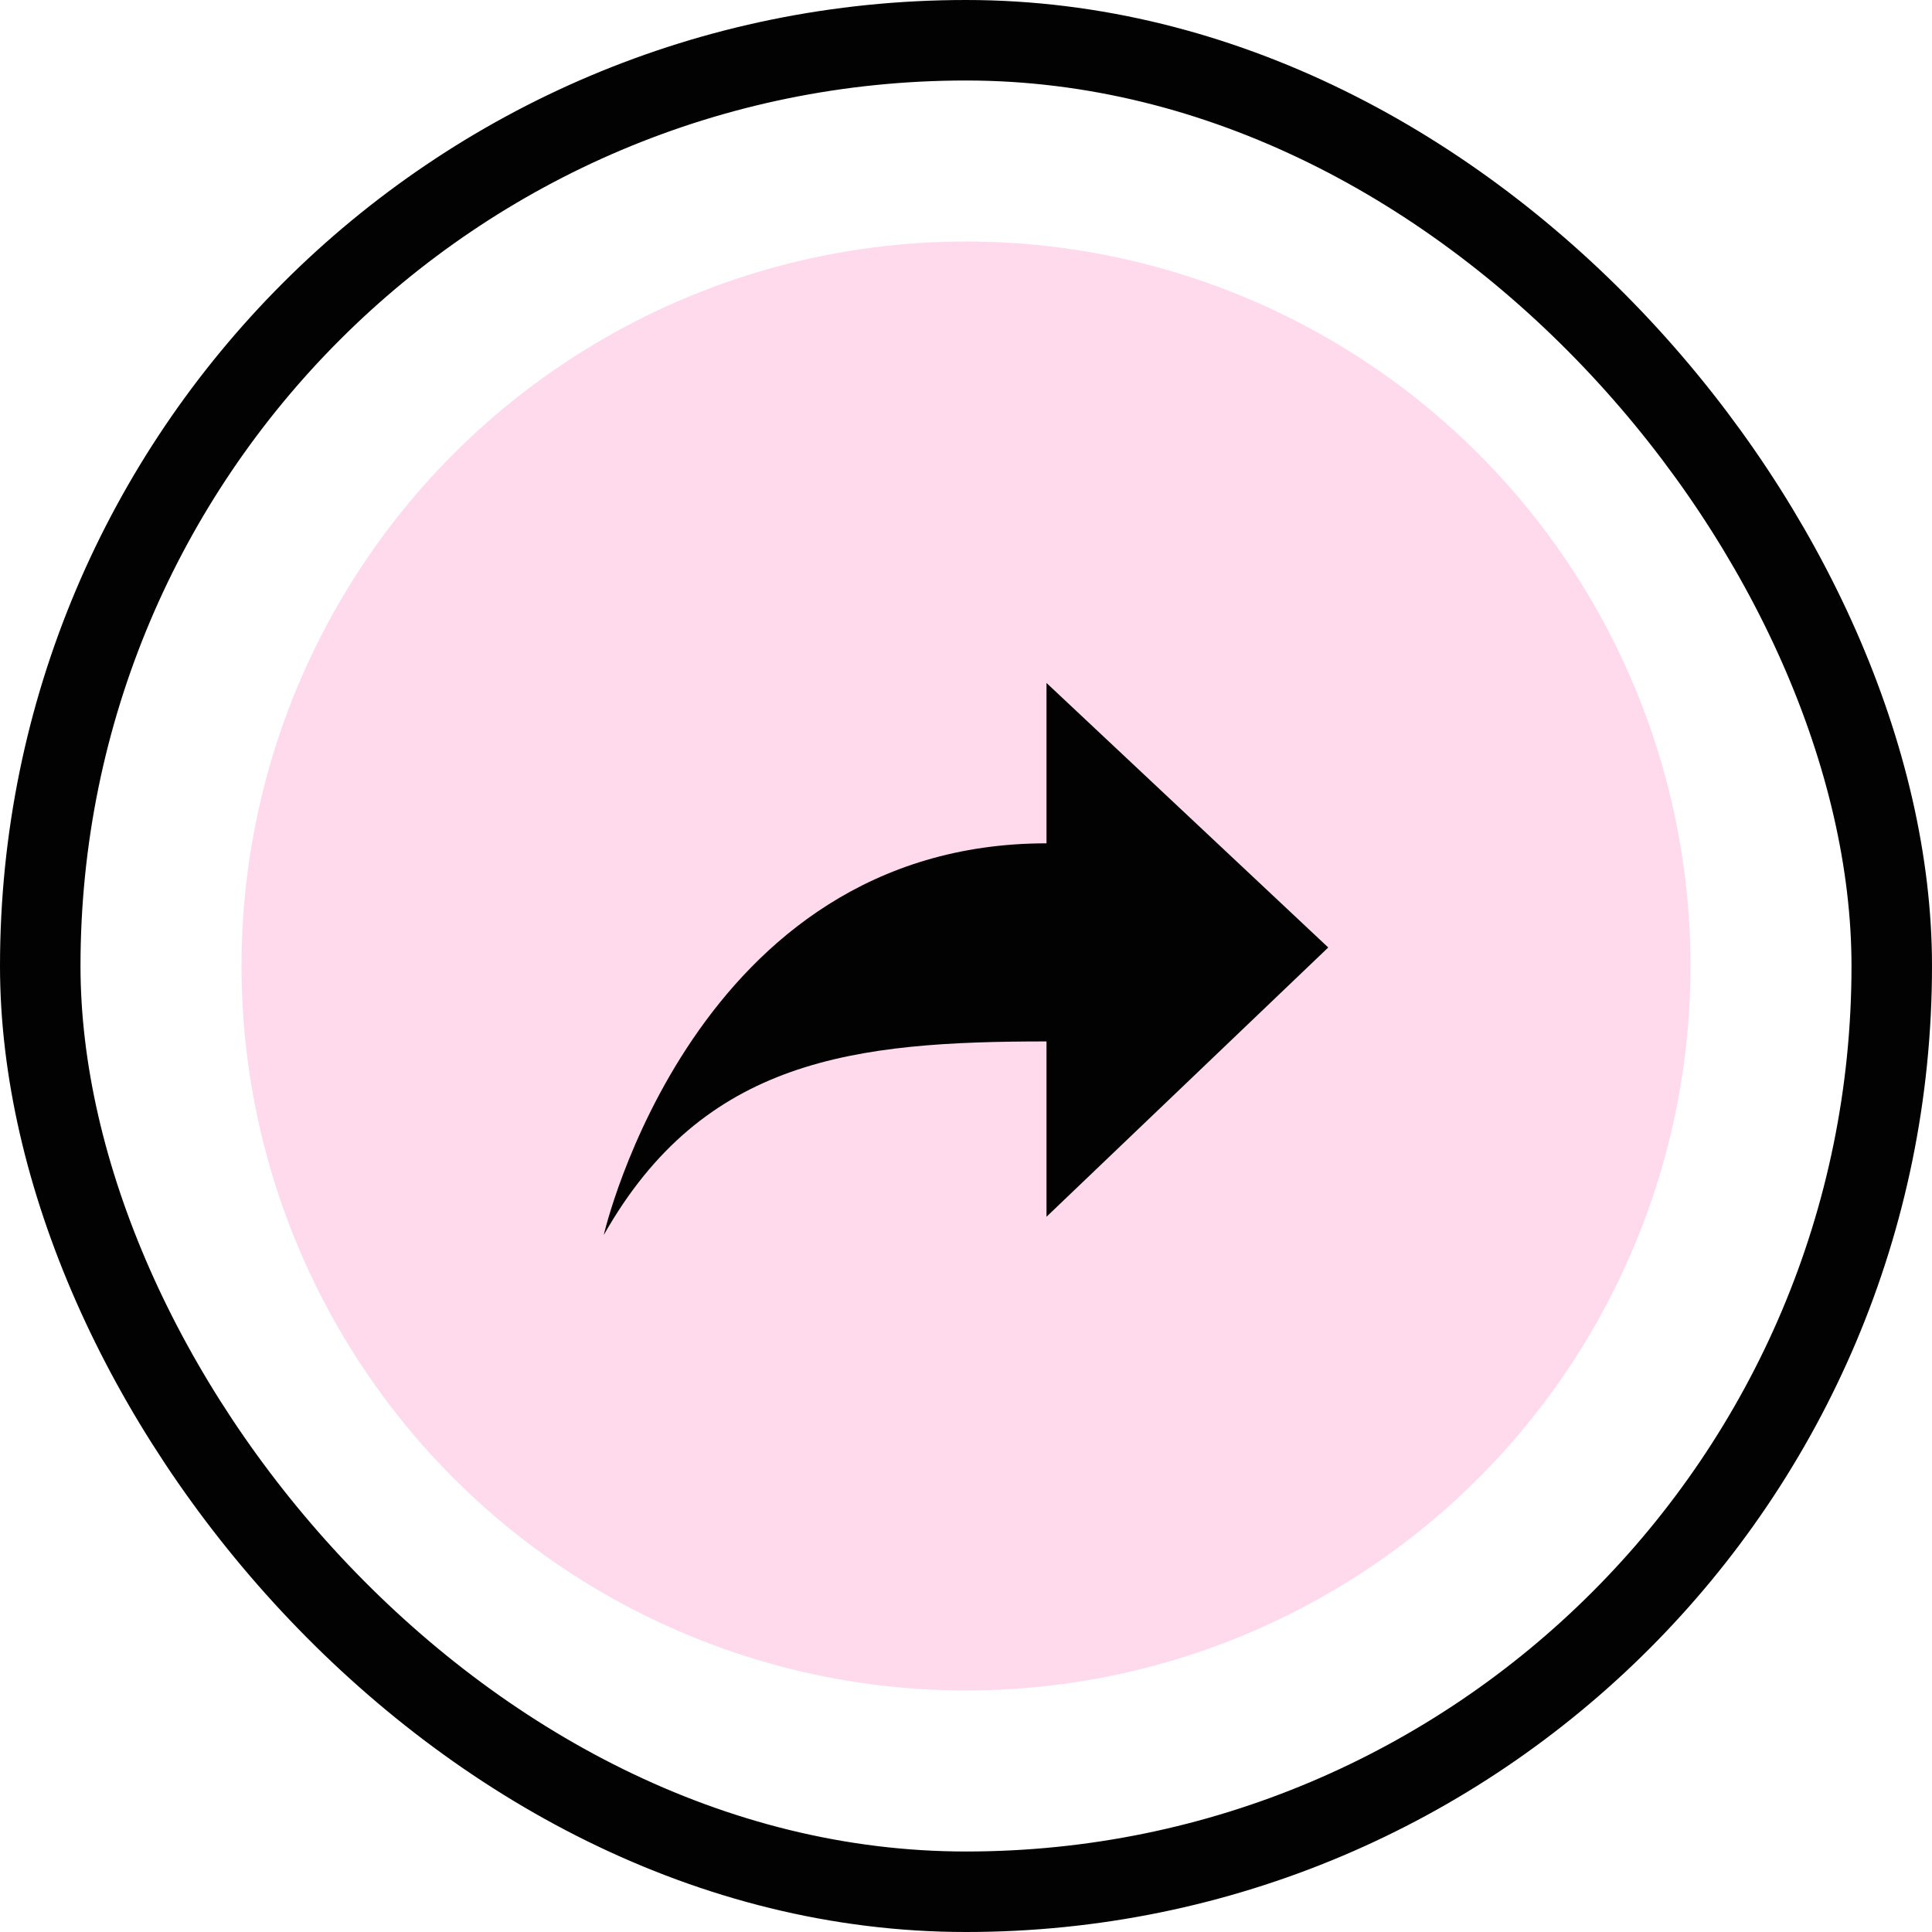
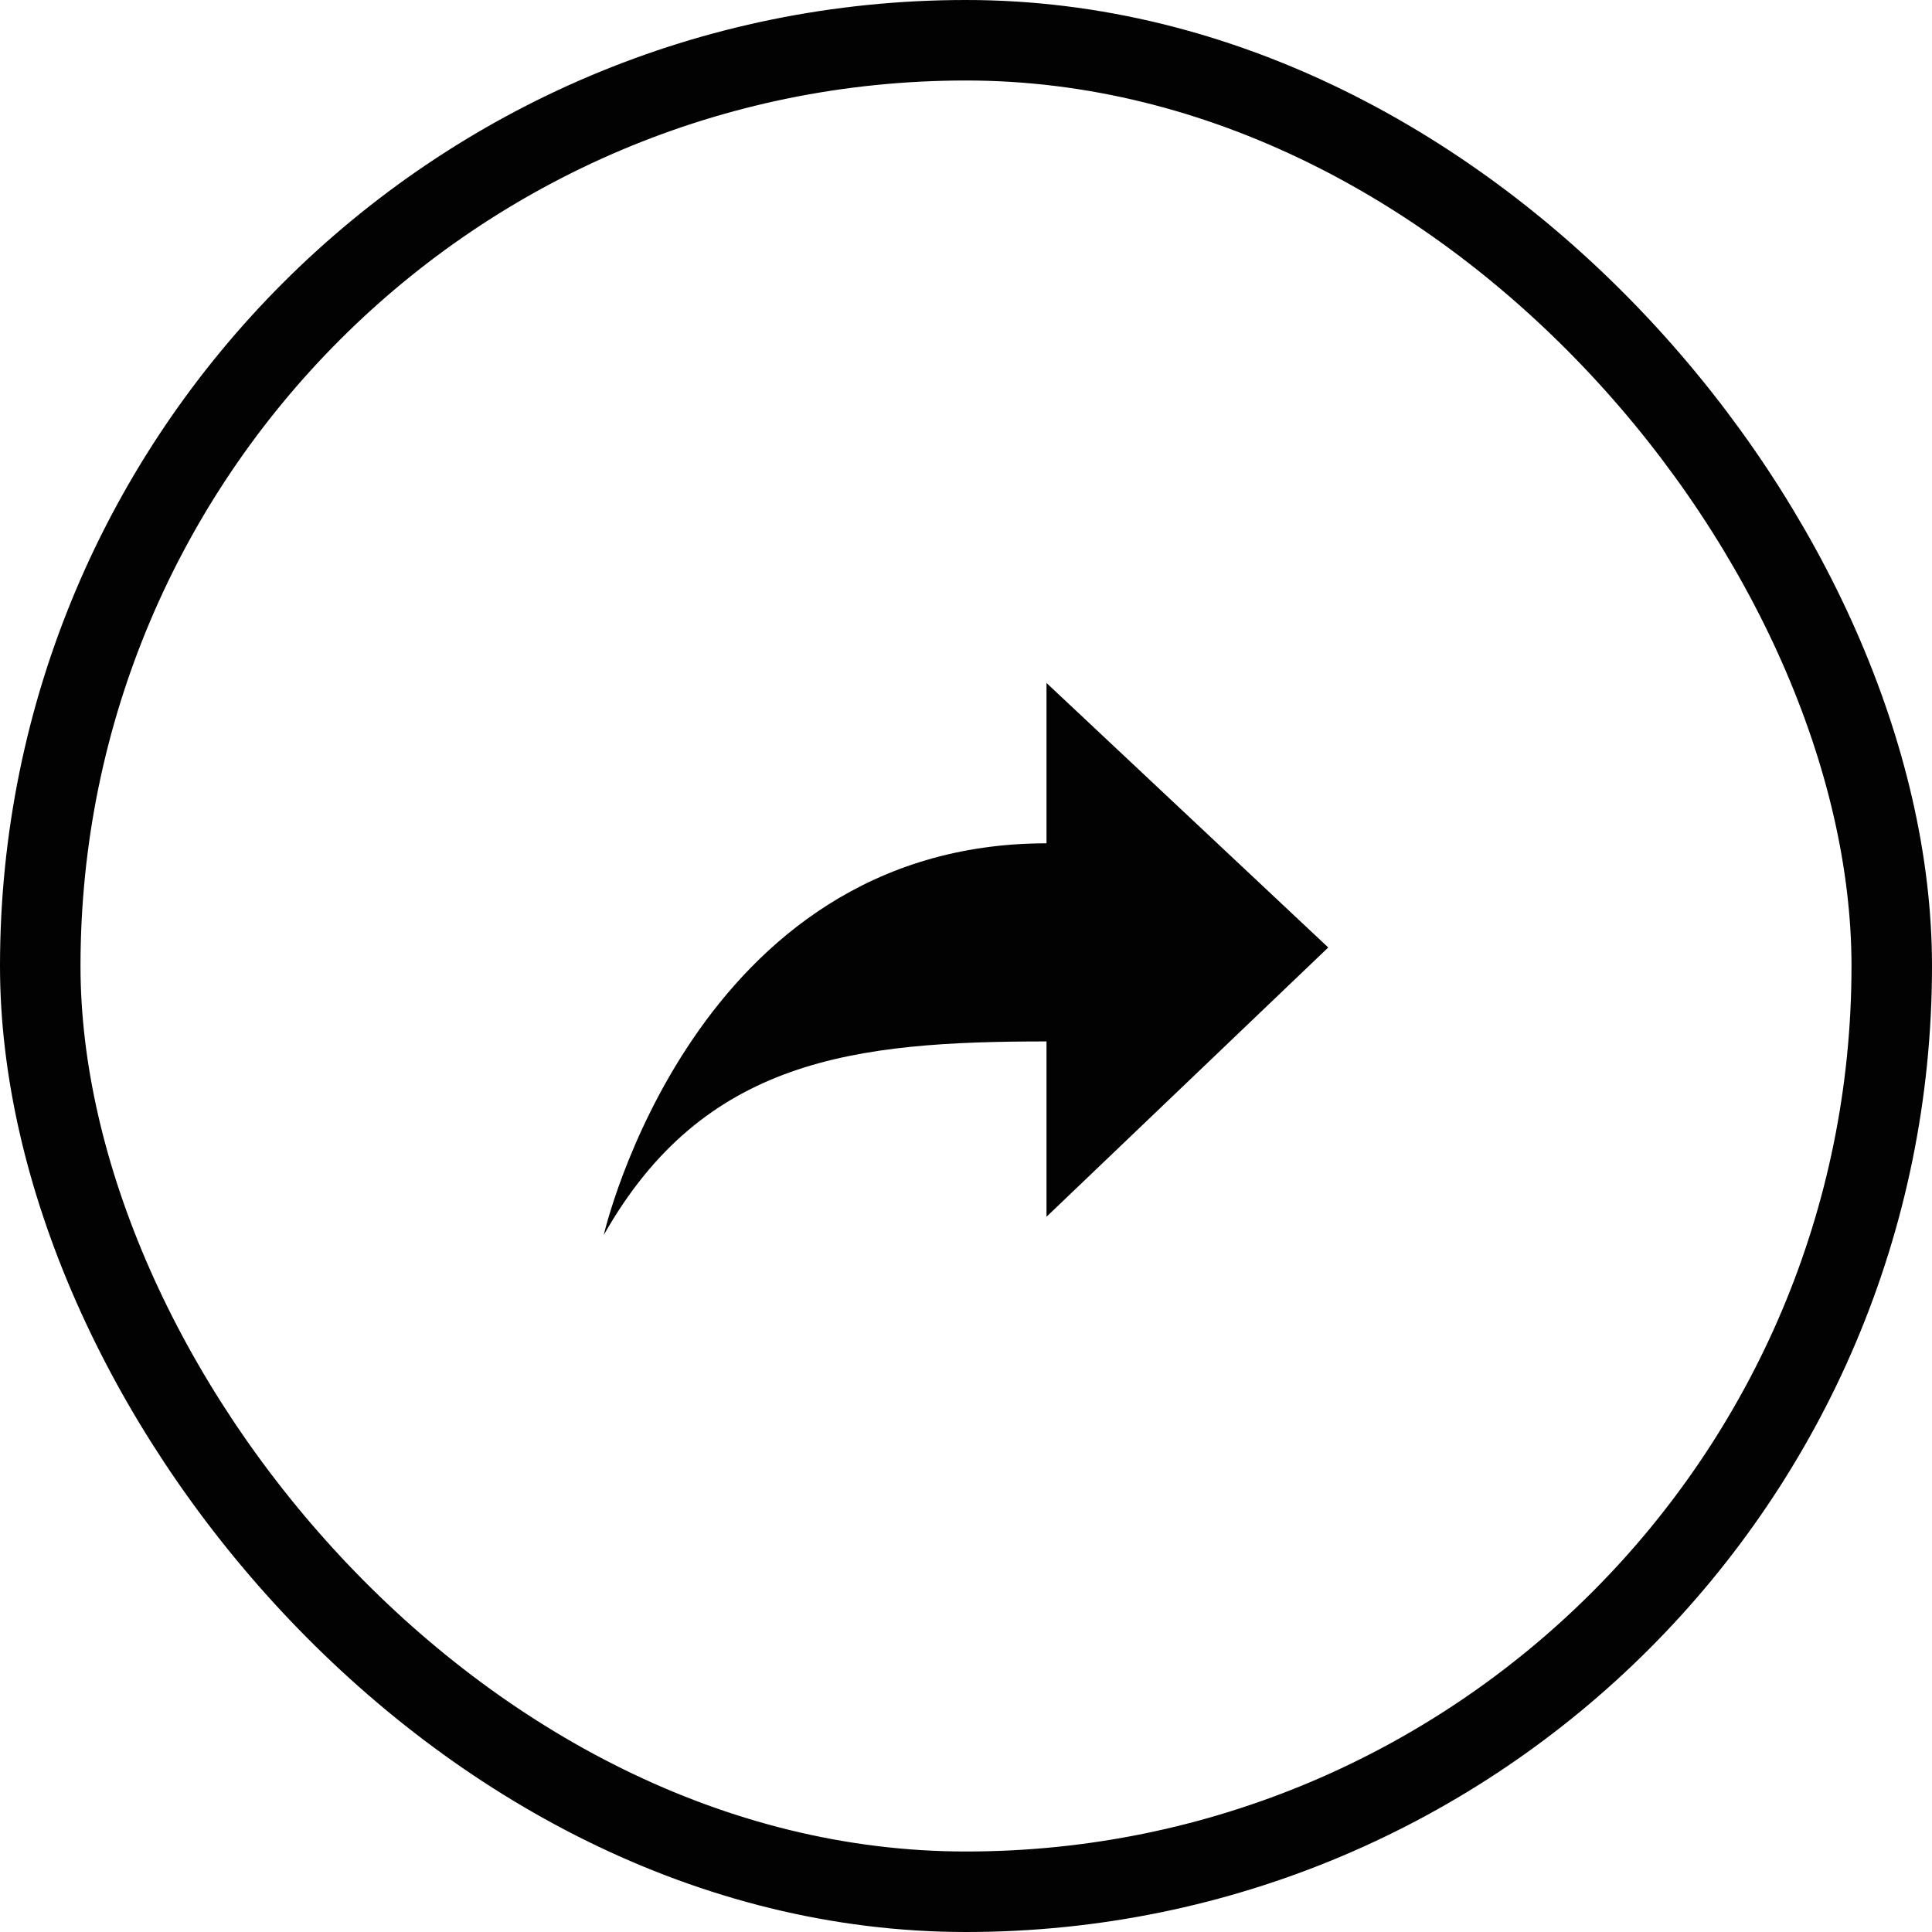
<svg xmlns="http://www.w3.org/2000/svg" width="24" height="24" viewBox="0 0 24 24" fill="none">
  <rect x="0.5" y="0.5" width="23" height="23" rx="11.5" stroke="#020202" />
-   <circle cx="12" cy="12" r="9" fill="#FFDAED" />
  <path d="M13 12.937V15.115L16.5 11.77L13 8.484V10.476C8.613 10.476 7.5 15.342 7.5 15.342C8.742 13.148 10.618 12.937 13 12.937Z" fill="#020202" />
</svg>